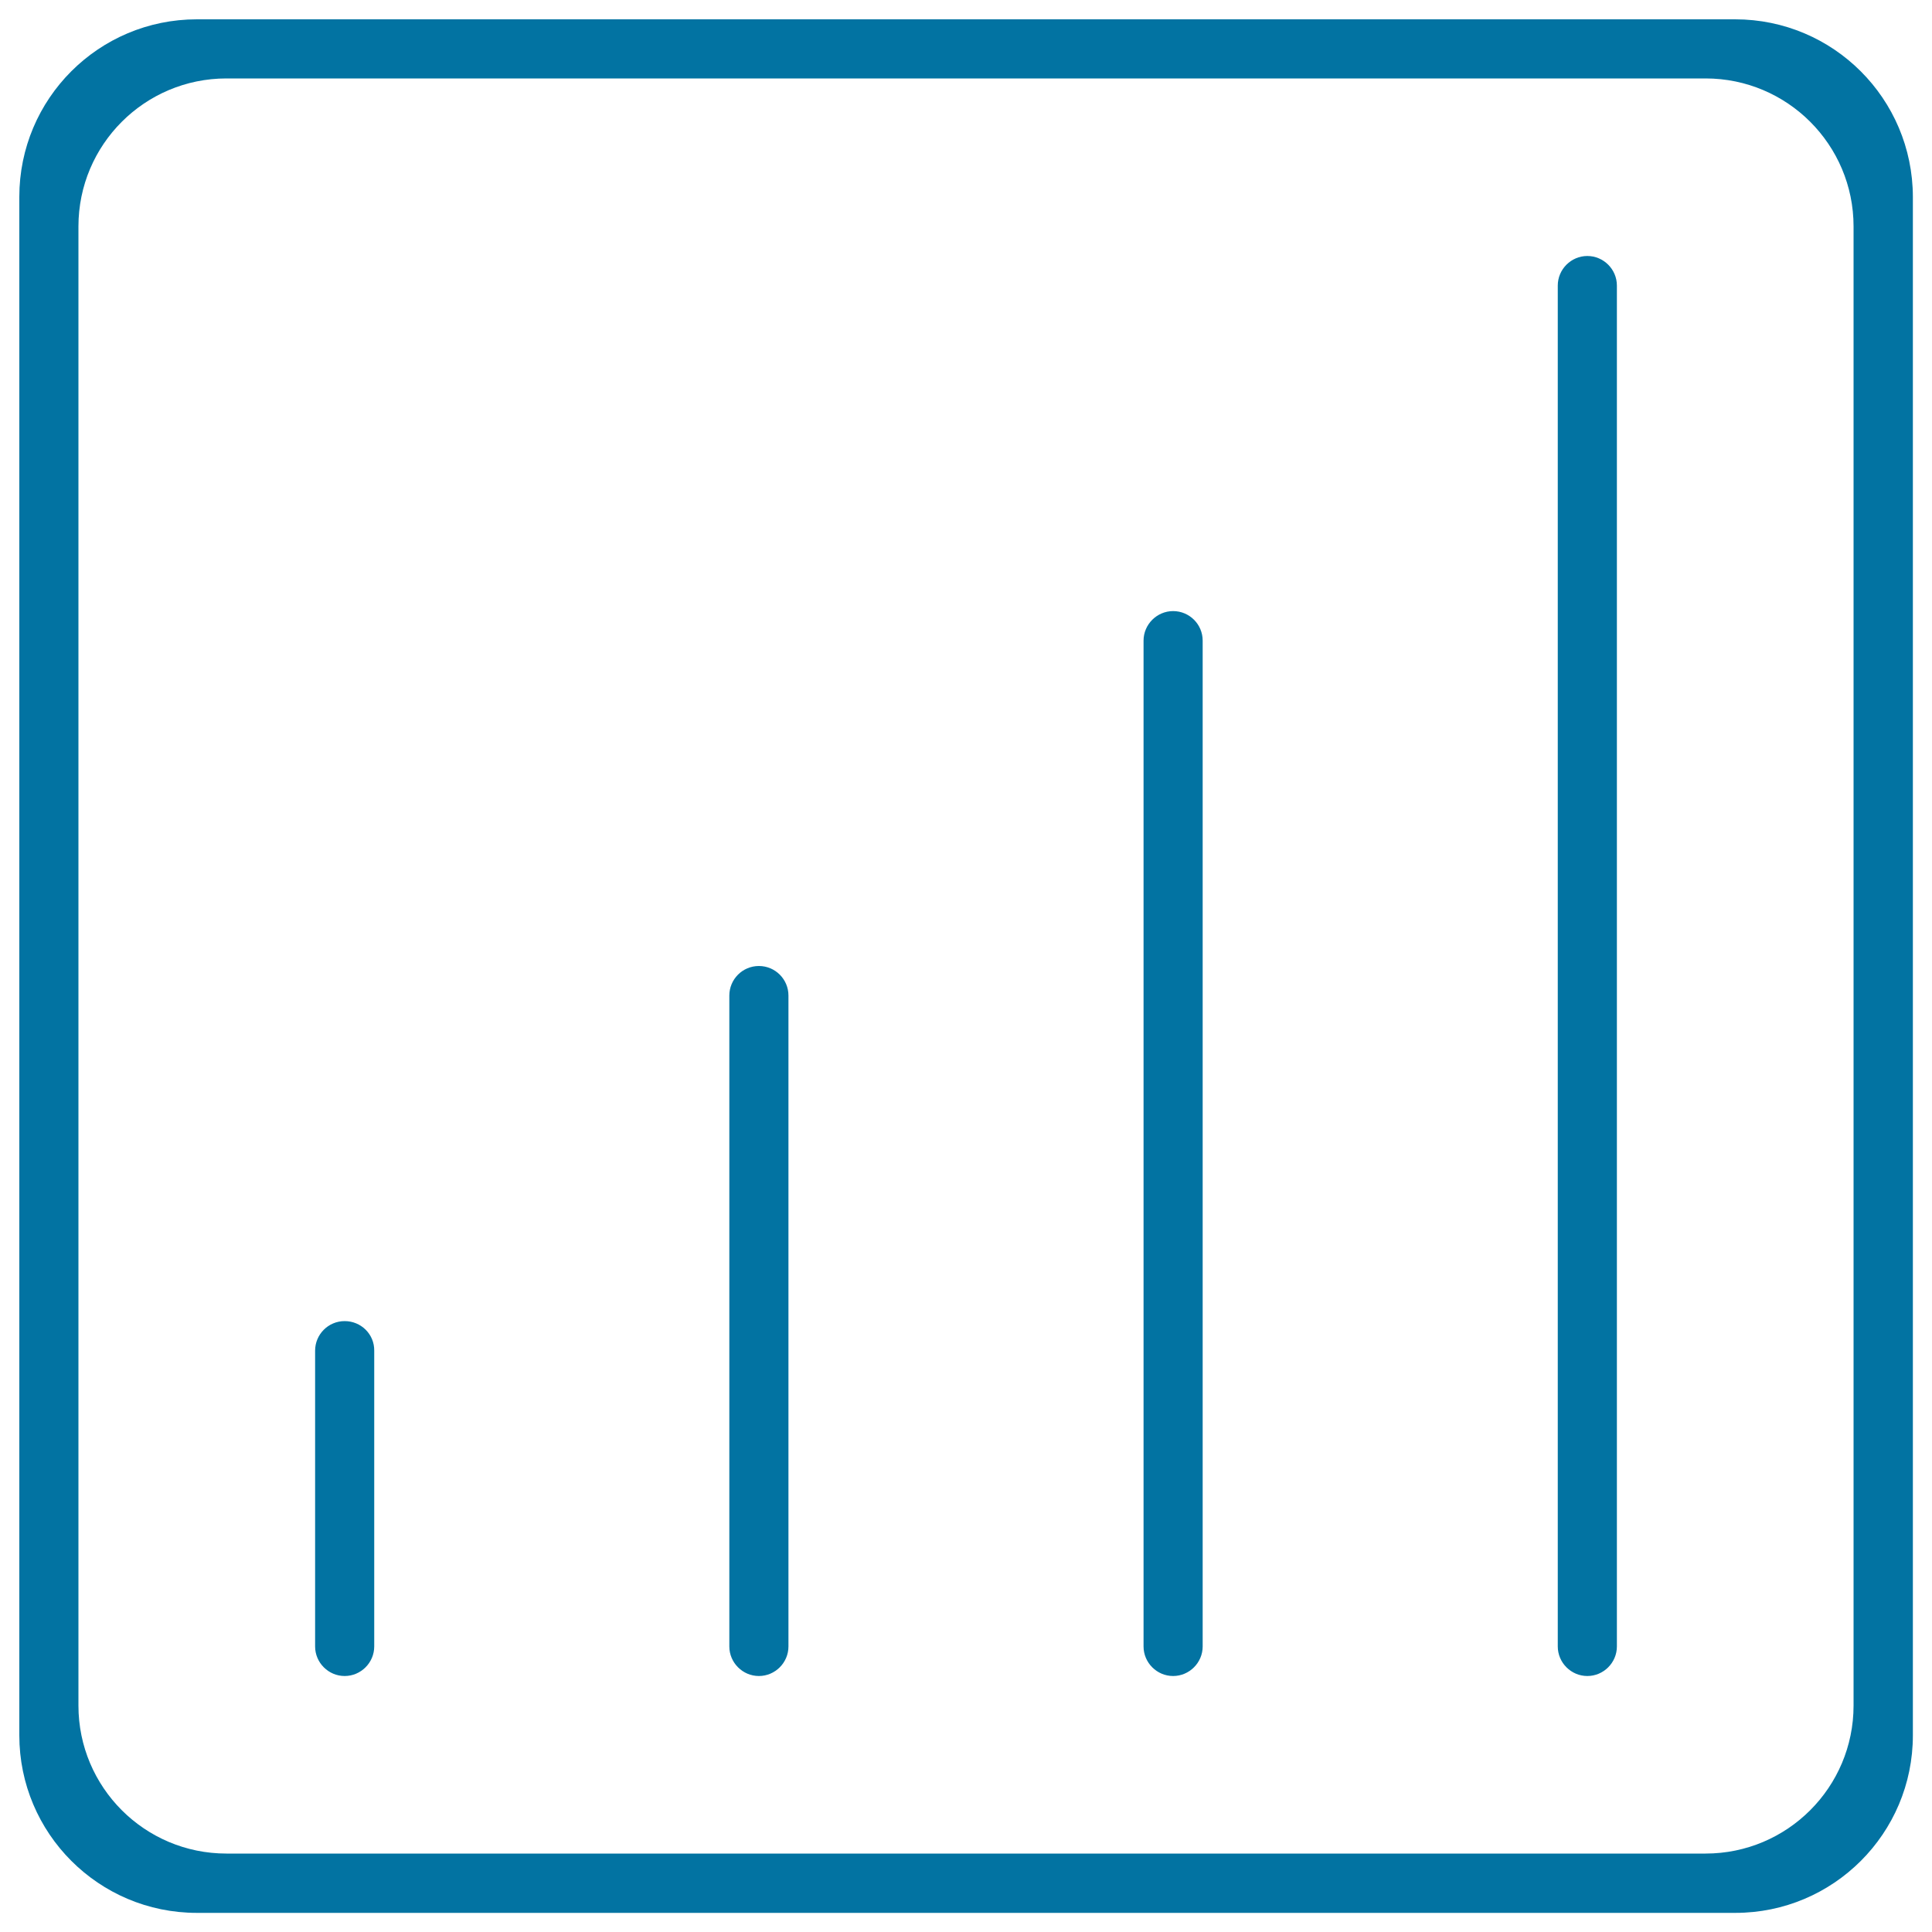
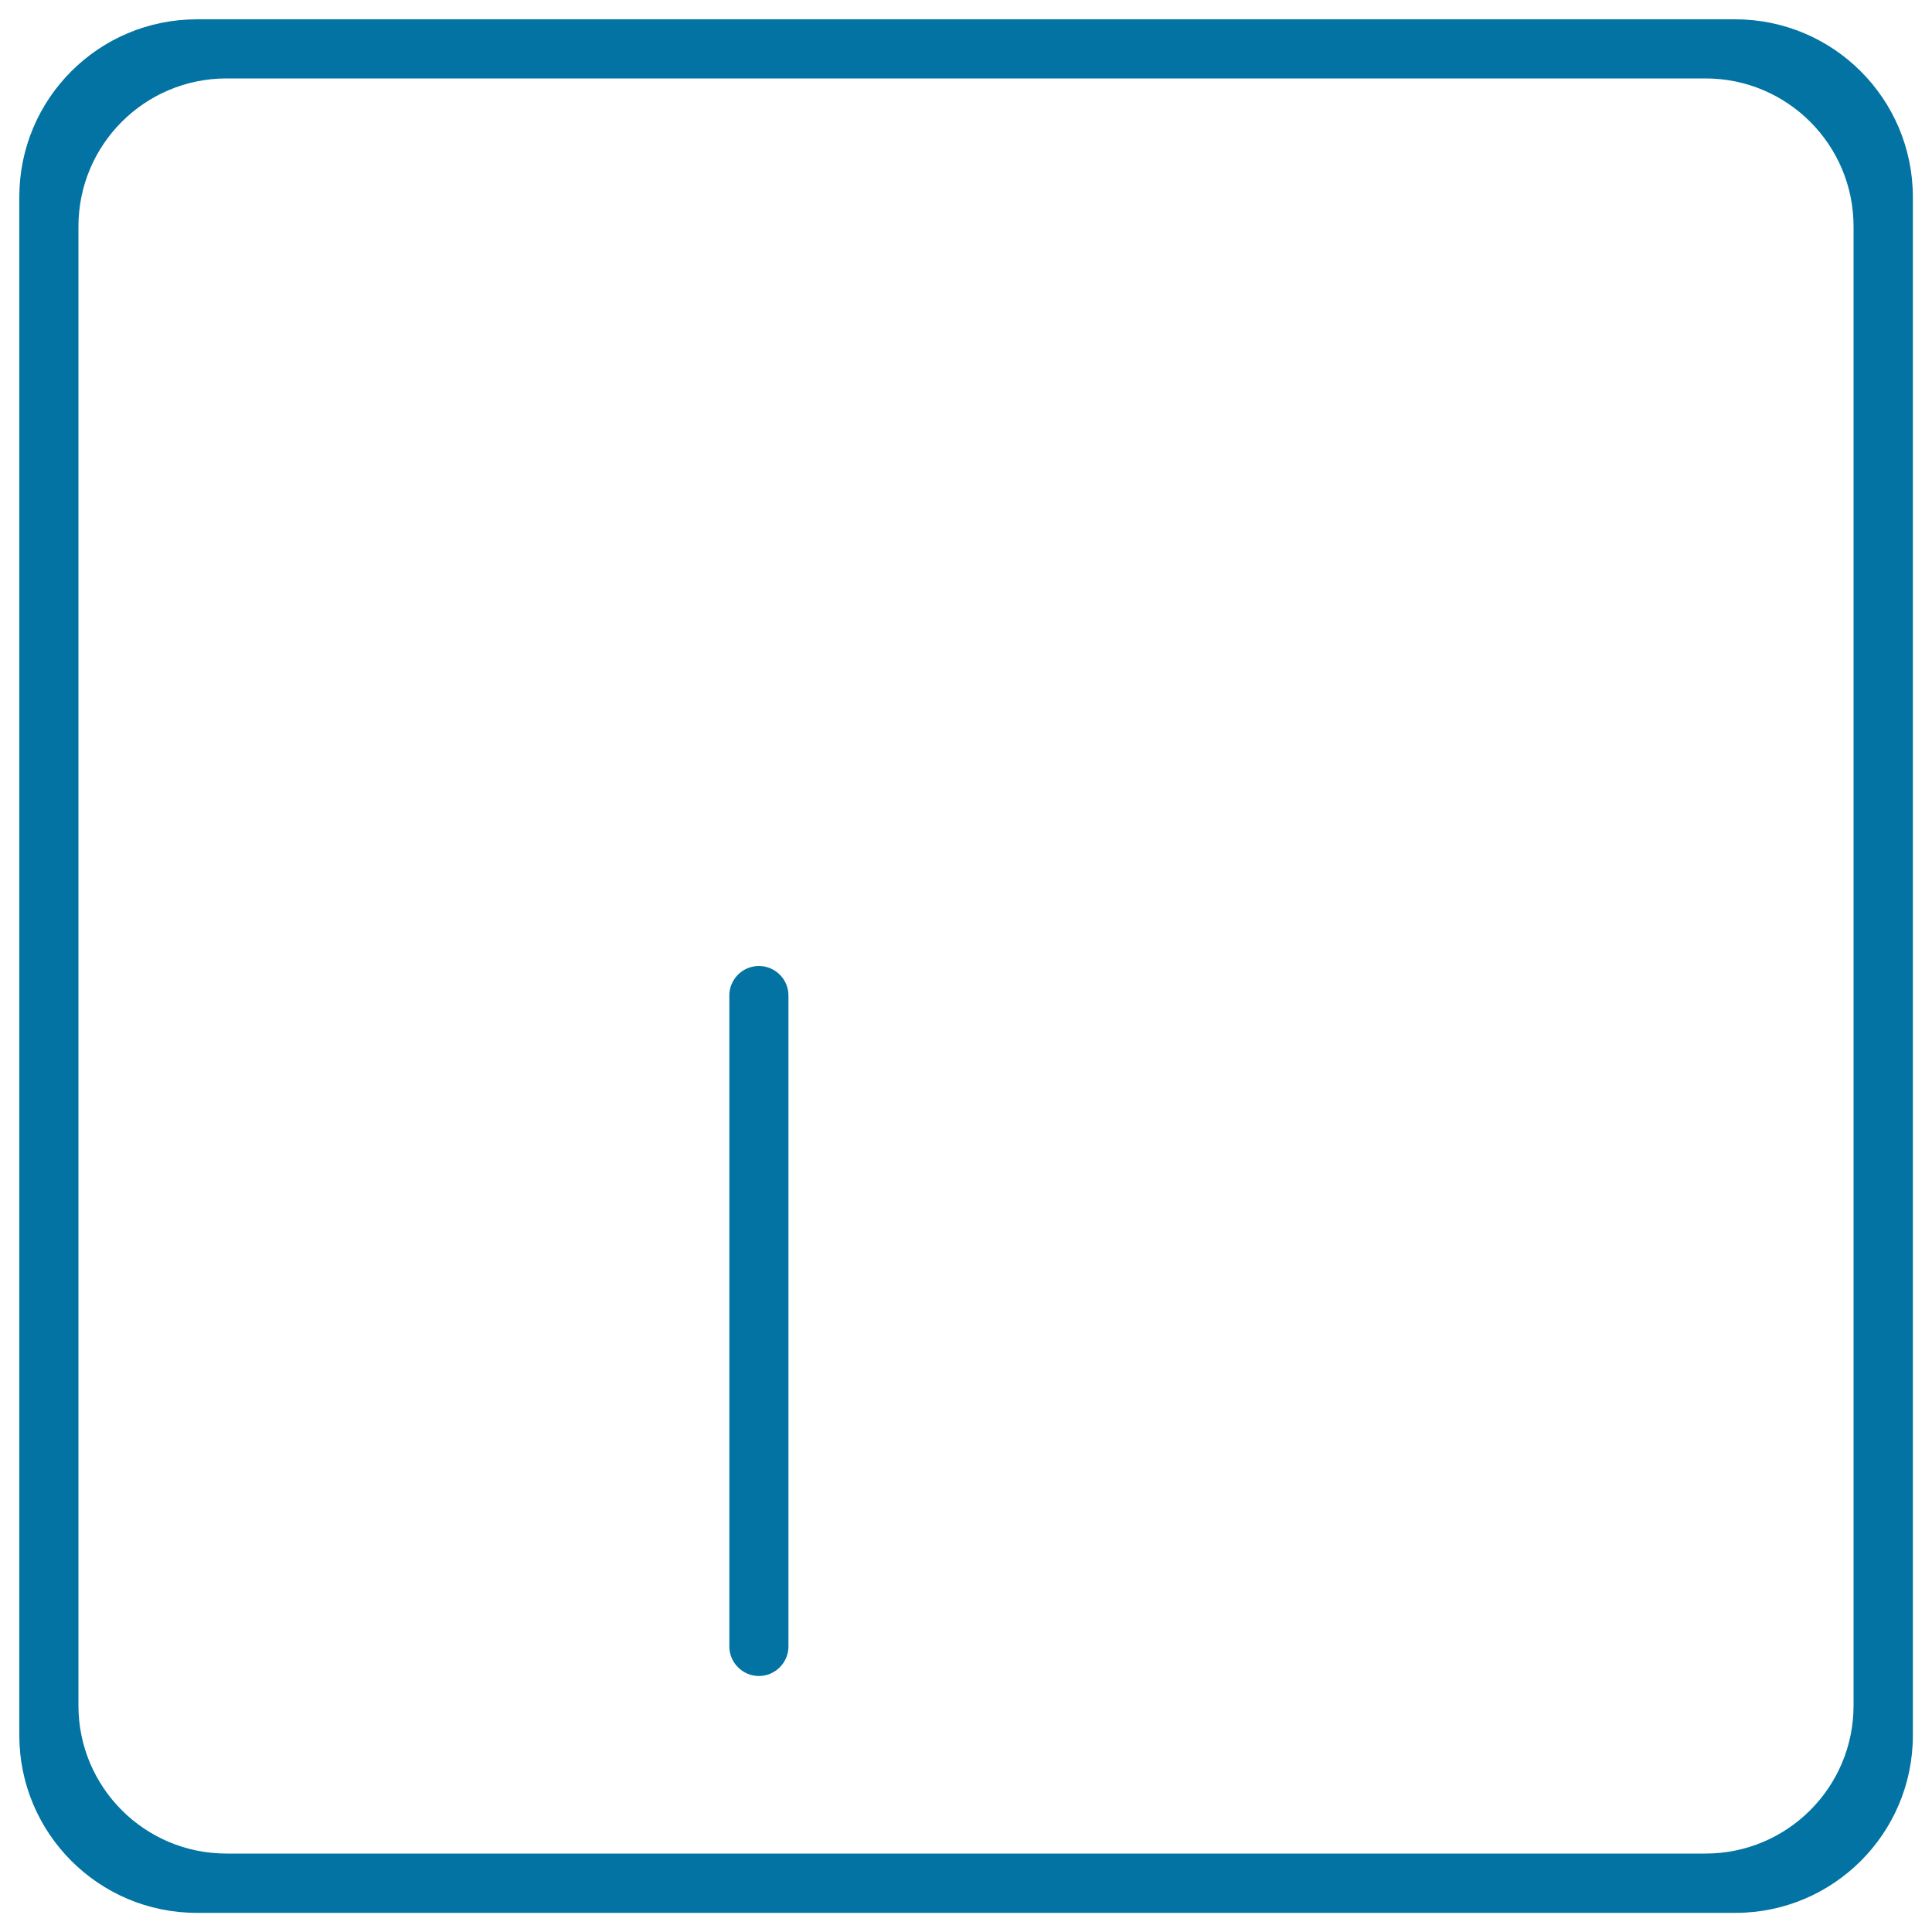
<svg xmlns="http://www.w3.org/2000/svg" viewBox="0 0 1000 1000" style="fill:#0273a2">
  <title>Lines Graphic In Square Outlined Button SVG icon</title>
  <g>
    <g>
      <path d="M898.1,10H101.9C51.1,10,10,51.1,10,101.9v796.3c0,50.7,41.1,91.9,91.9,91.9h796.3c50.7,0,91.9-41.1,91.9-91.9V101.9C990,51.1,948.9,10,898.1,10z M959.4,882.8c0,42.3-34.3,76.6-76.6,76.6H117.2c-42.3,0-76.6-34.3-76.6-76.6V117.2c0-42.3,34.3-76.6,76.6-76.6h765.6c42.3,0,76.6,34.3,76.6,76.6V882.8z" />
      <path d="M75.4,324.8c0.1-0.2,0.1-0.4,0.2-0.6c0.1-0.2,0.2-0.4,0.3-0.6c-0.1,0.2-0.2,0.4-0.3,0.6C75.5,324.4,75.5,324.6,75.4,324.8z" />
-       <path d="M49.4,410.8c0-0.1,0-0.3,0.1-0.4c0,0,0-0.1,0-0.1c0,0,0,0.1,0,0.1C49.4,410.5,49.4,410.7,49.4,410.8z" />
-       <path d="M178.4,683.8c-8.5,0-15.3,6.9-15.3,15.3v153.1c0,8.4,6.9,15.3,15.3,15.3s15.3-6.9,15.3-15.3V699.1C193.8,690.6,186.9,683.8,178.4,683.8z" />
      <path d="M392.8,500c-8.5,0-15.3,6.9-15.3,15.3v336.9c0,8.4,6.9,15.3,15.3,15.3s15.3-6.9,15.3-15.3V515.3C408.1,506.9,401.3,500,392.8,500z" />
-       <path d="M607.2,316.3c-8.4,0-15.3,6.9-15.3,15.3v520.6c0,8.4,6.9,15.3,15.3,15.3s15.3-6.9,15.3-15.3V331.6C622.5,323.1,615.6,316.3,607.2,316.3z" />
-       <path d="M821.6,132.5c-8.4,0-15.3,6.9-15.3,15.3v704.4c0,8.4,6.9,15.3,15.3,15.3s15.3-6.9,15.3-15.3V147.8C836.9,139.4,830,132.5,821.6,132.5z" />
    </g>
  </g>
</svg>